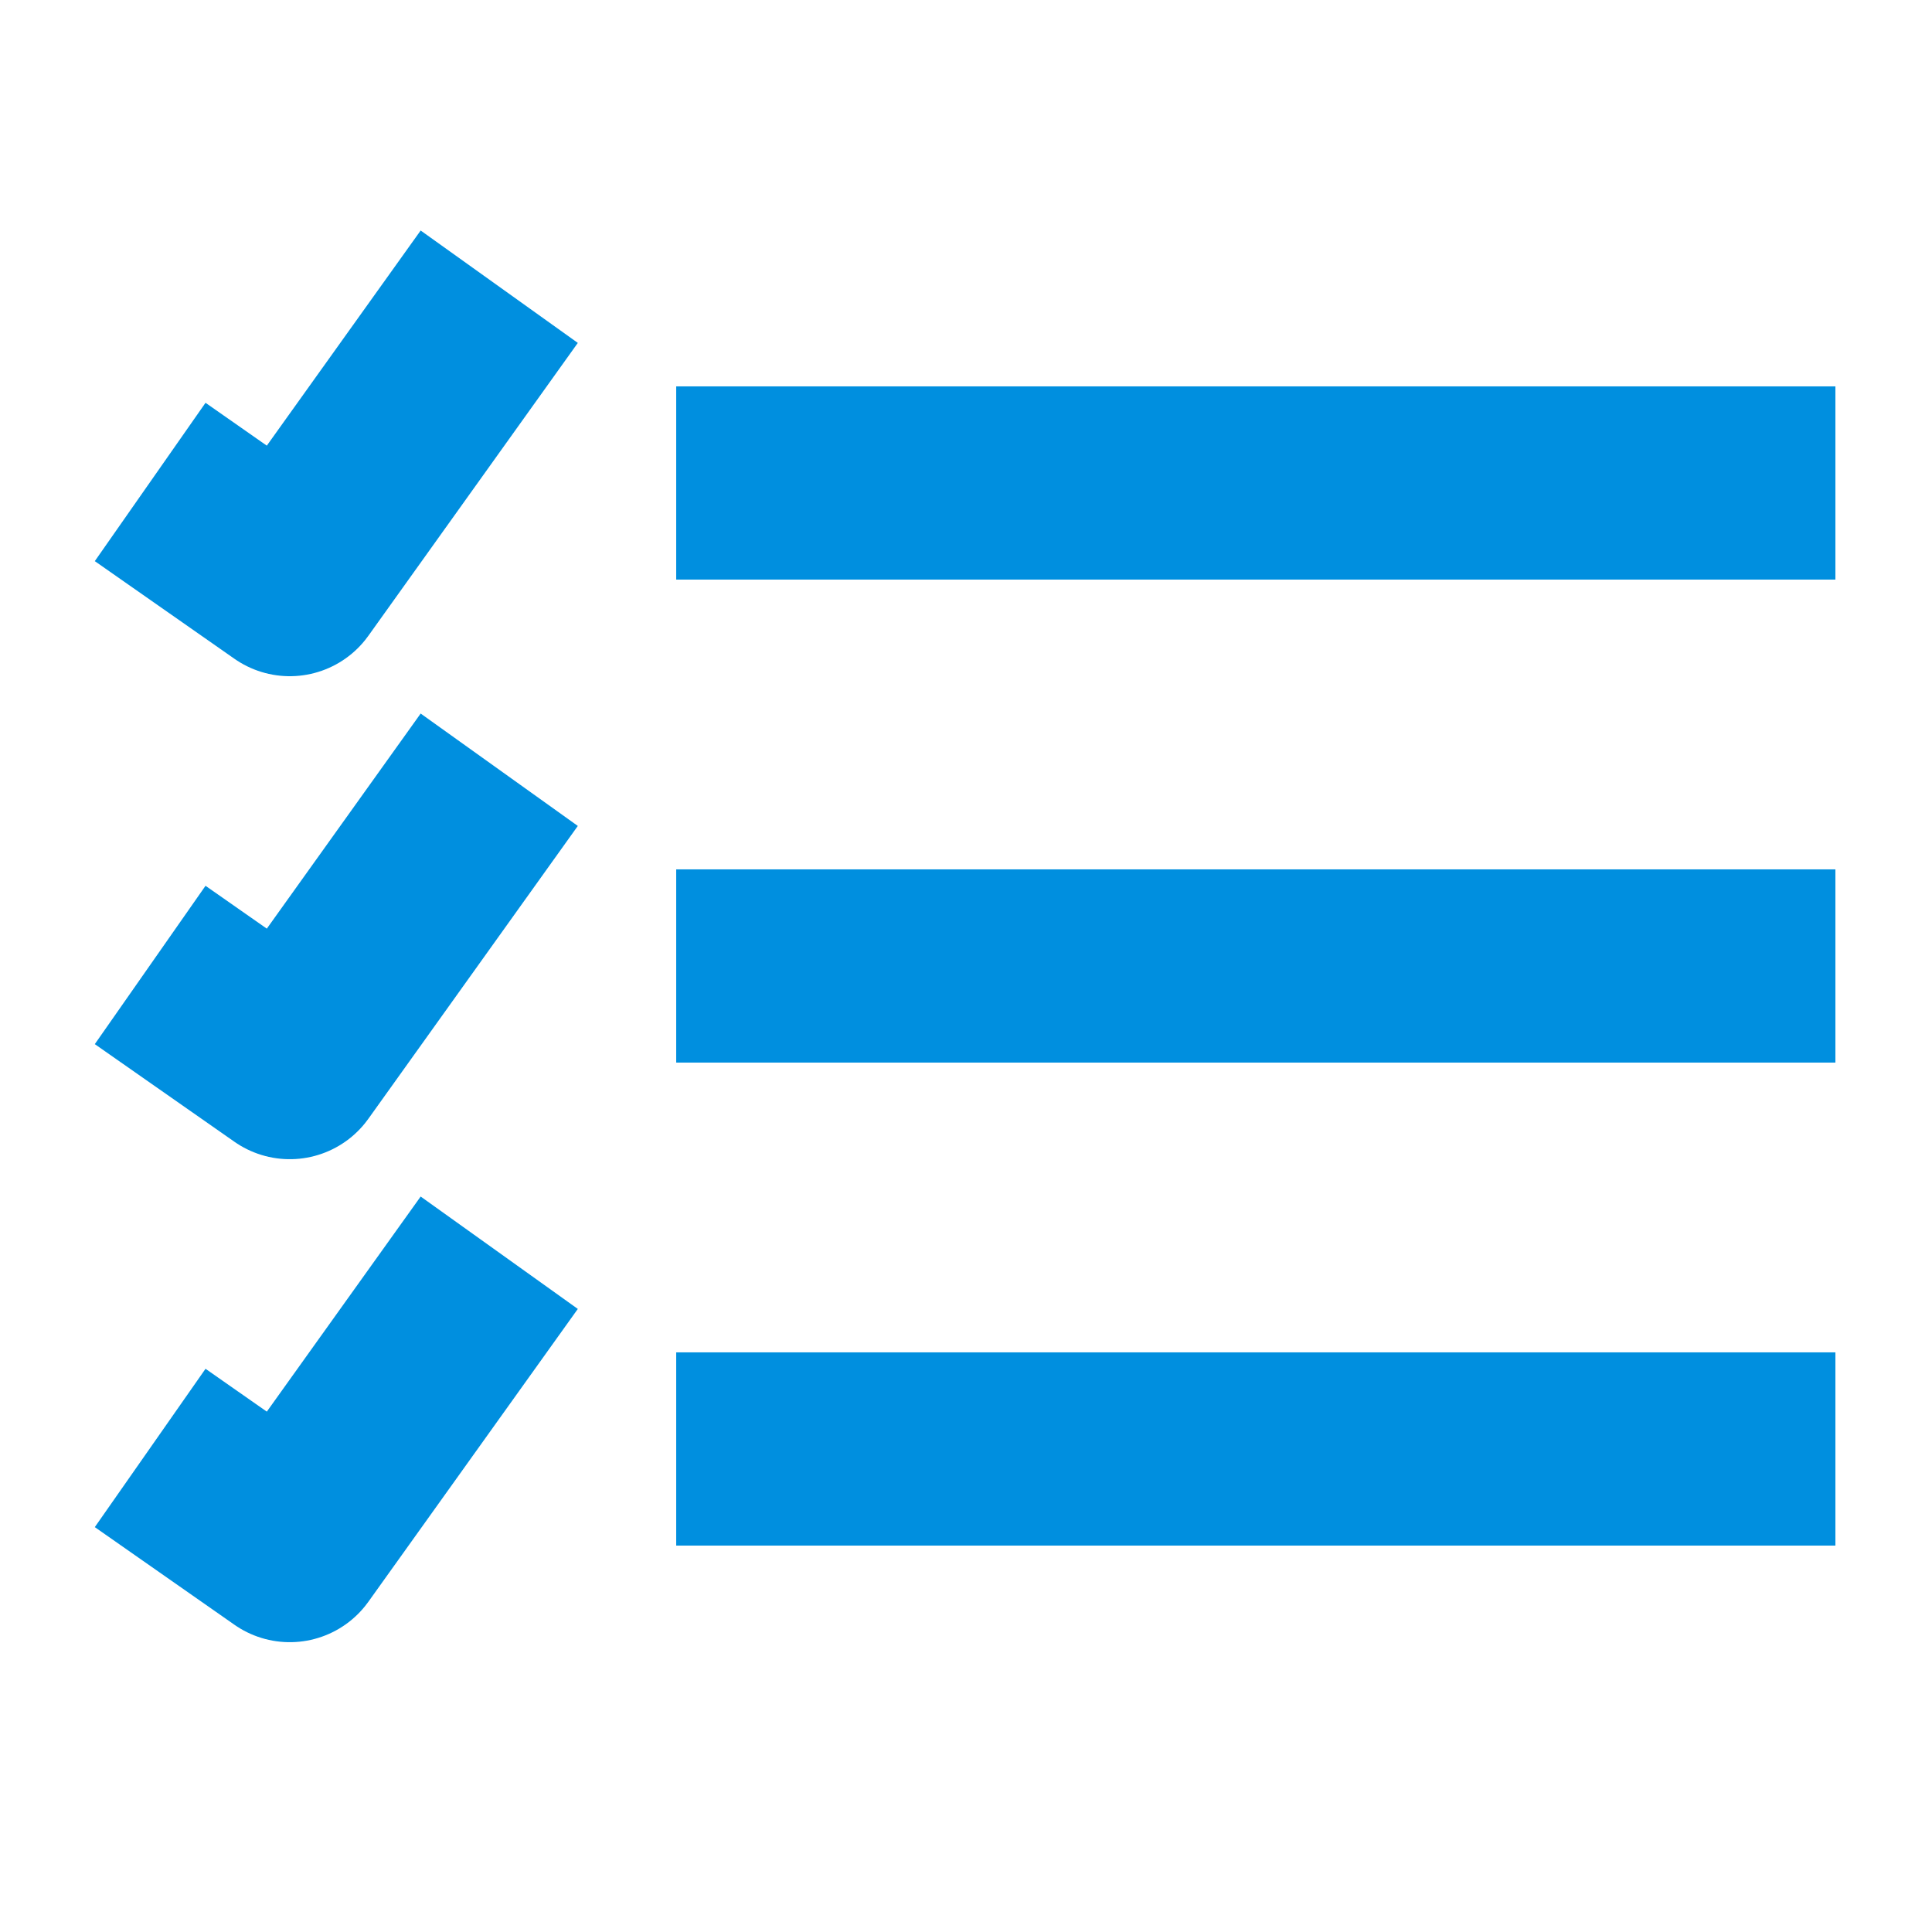
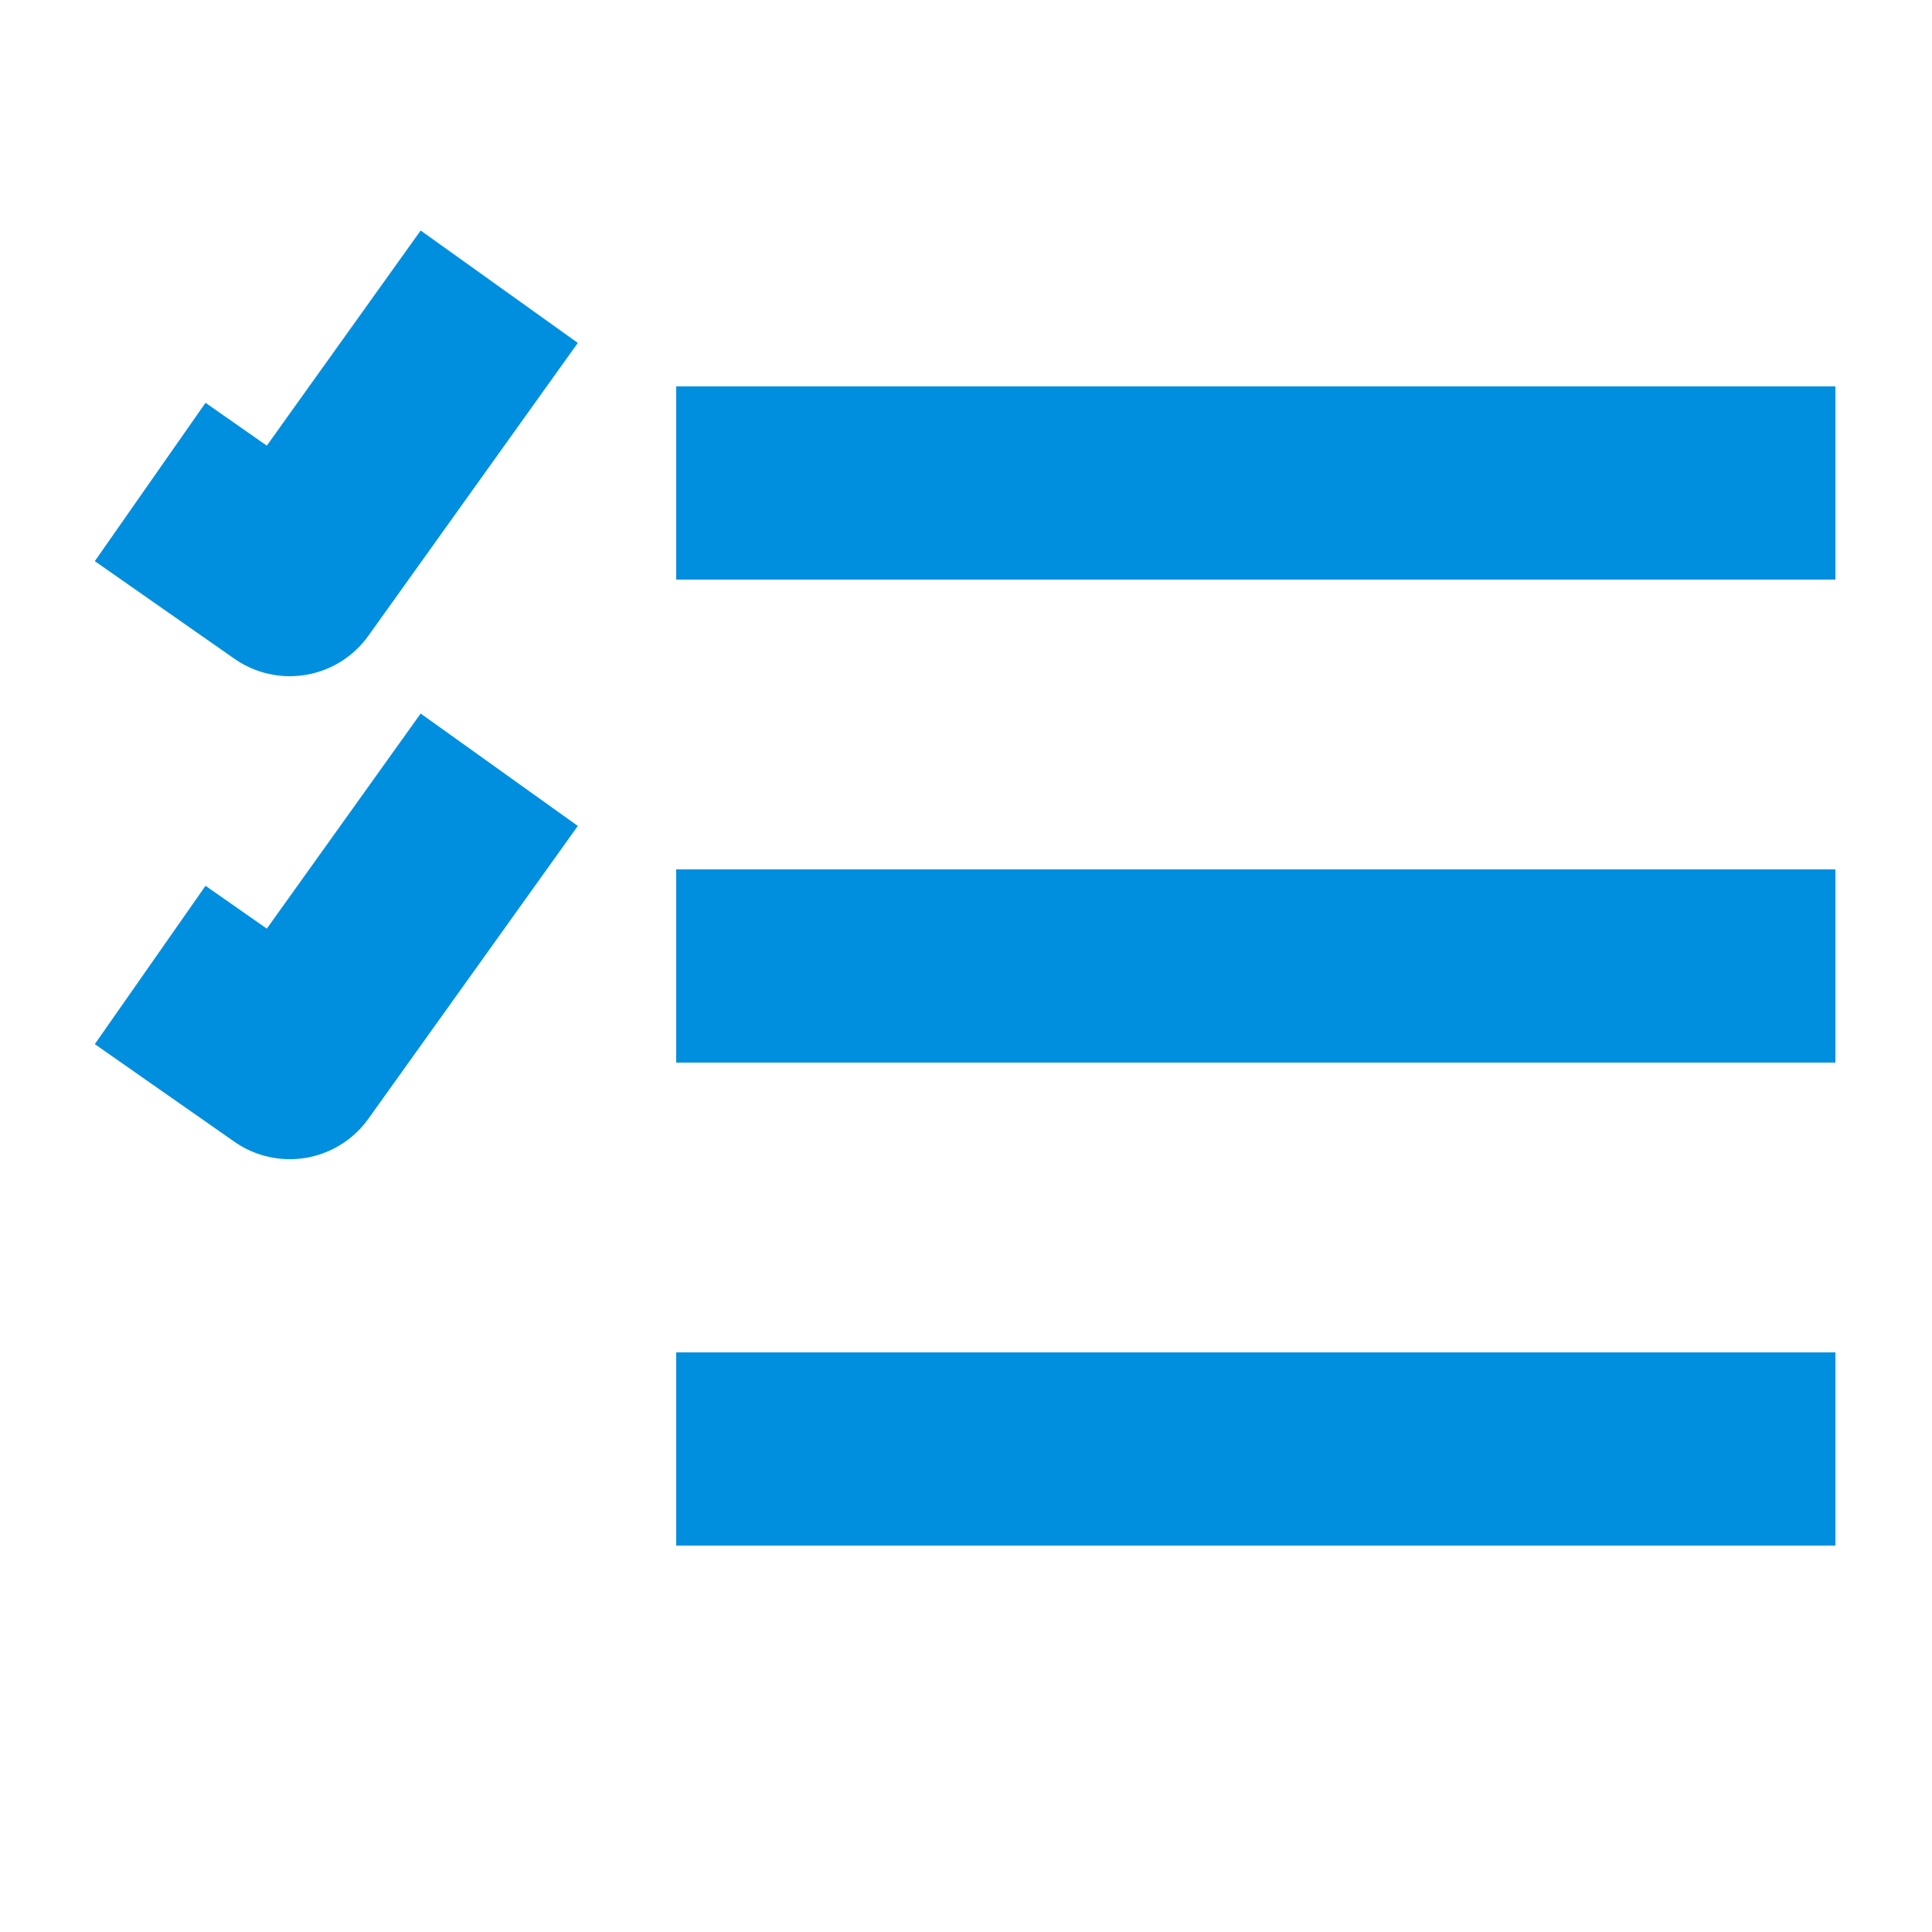
<svg xmlns="http://www.w3.org/2000/svg" width="200" height="200" viewBox="0 0 52.917 52.917" version="1.1" id="svg106624">
  <defs id="defs106621" />
  <g id="g7">
    <path style="fill:none;stroke:#008fdf;stroke-width:5.292;stroke-linecap:butt;stroke-dasharray:none;stroke-opacity:1;paint-order:markers stroke fill" d="M 18.521,13.229 H 50.271" id="path5" />
    <path style="fill:none;stroke:#008fdf;stroke-width:5.292;stroke-linecap:butt;stroke-dasharray:none;stroke-opacity:1;paint-order:markers stroke fill" d="M 18.521,26.458 H 50.271" id="path5-6" />
    <path style="fill:none;stroke:#008fdf;stroke-width:5.292;stroke-linecap:butt;stroke-dasharray:none;stroke-opacity:1;paint-order:markers stroke fill" d="M 18.521,39.687 H 50.271" id="path5-6-5" />
-     <path style="fill:none;stroke:#008fdf;stroke-width:5.292;stroke-linecap:butt;stroke-linejoin:round;stroke-dasharray:none;stroke-opacity:1;paint-order:markers stroke fill" d="M 13.674,34.312 7.937,42.333 4.113,39.659" id="path7" />
    <path style="fill:none;stroke:#008fdf;stroke-width:5.292;stroke-linecap:butt;stroke-linejoin:round;stroke-dasharray:none;stroke-opacity:1;paint-order:markers stroke fill" d="M 13.674,21.083 7.937,29.104 4.113,26.43" id="path7-5" />
    <path style="fill:none;stroke:#008fdf;stroke-width:5.292;stroke-linecap:butt;stroke-linejoin:round;stroke-dasharray:none;stroke-opacity:1;paint-order:markers stroke fill" d="M 13.674,7.853 7.937,15.875 4.113,13.201" id="path7-5-2" />
-     <rect style="fill:none;stroke:none;stroke-width:5.292;stroke-linecap:butt;stroke-dasharray:none;stroke-opacity:1;paint-order:markers stroke fill" id="rect7" width="52.917" height="52.917" x="0" y="0" rx="0.314" />
  </g>
</svg>